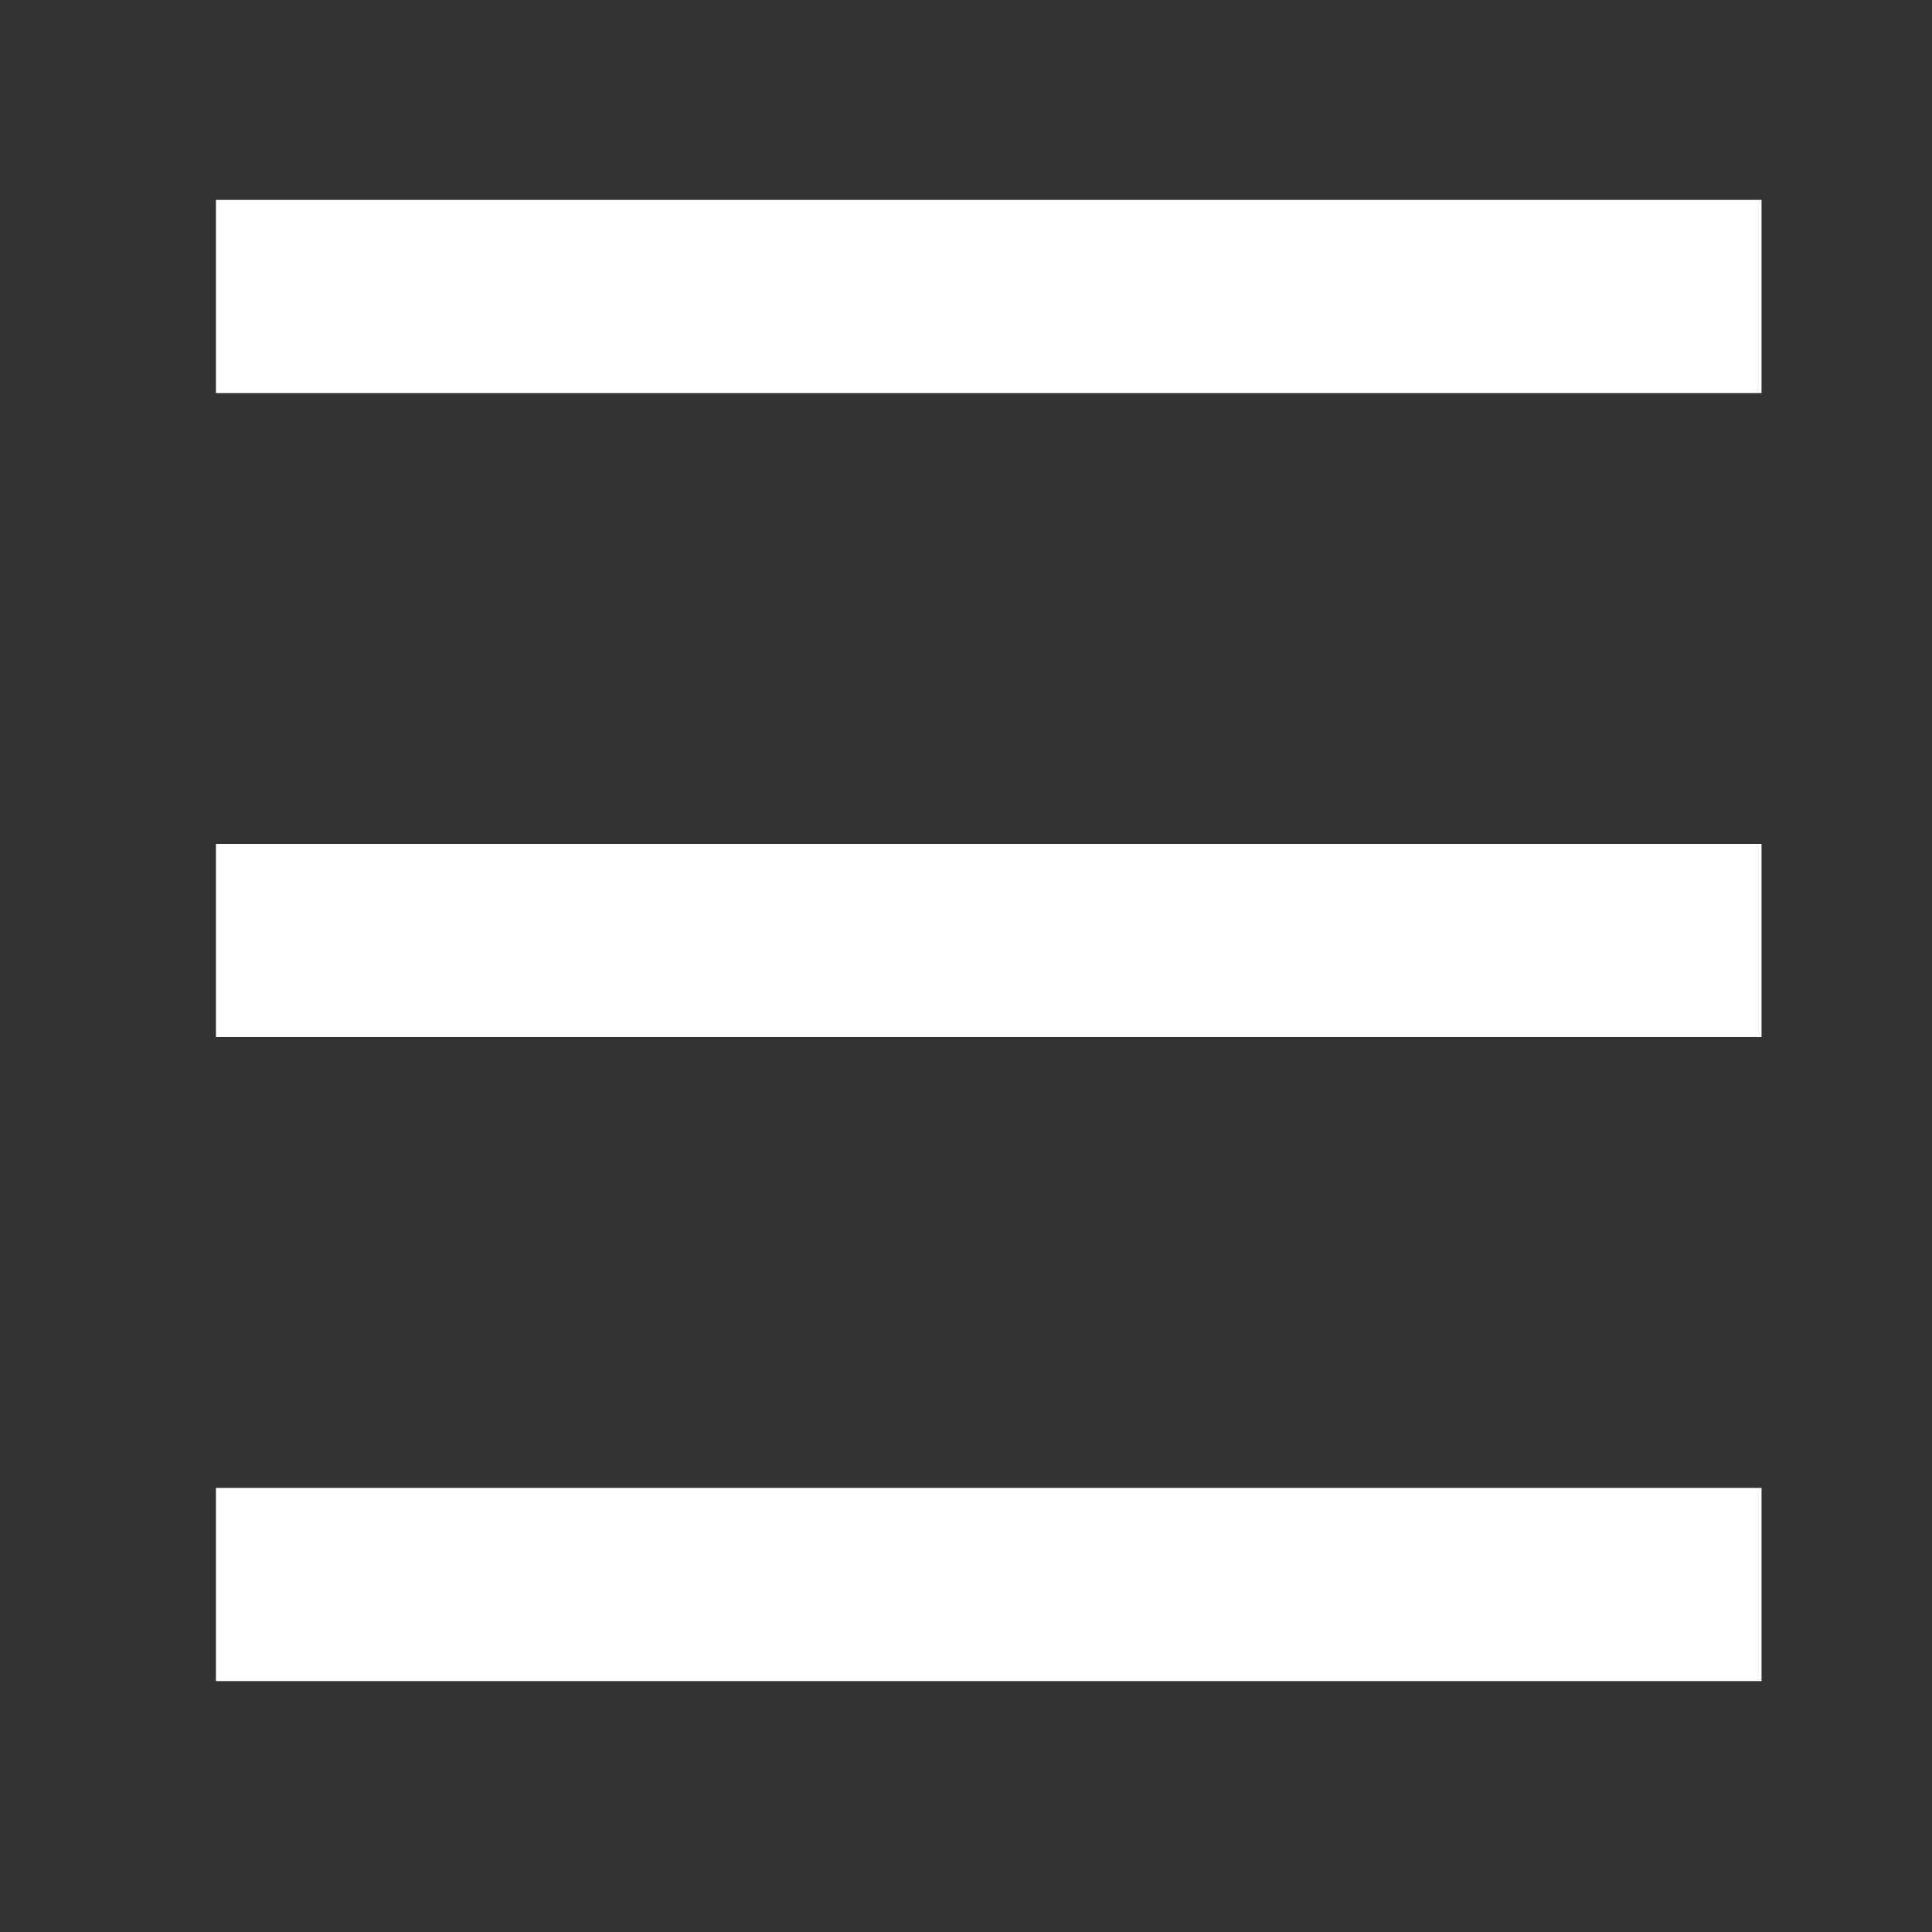
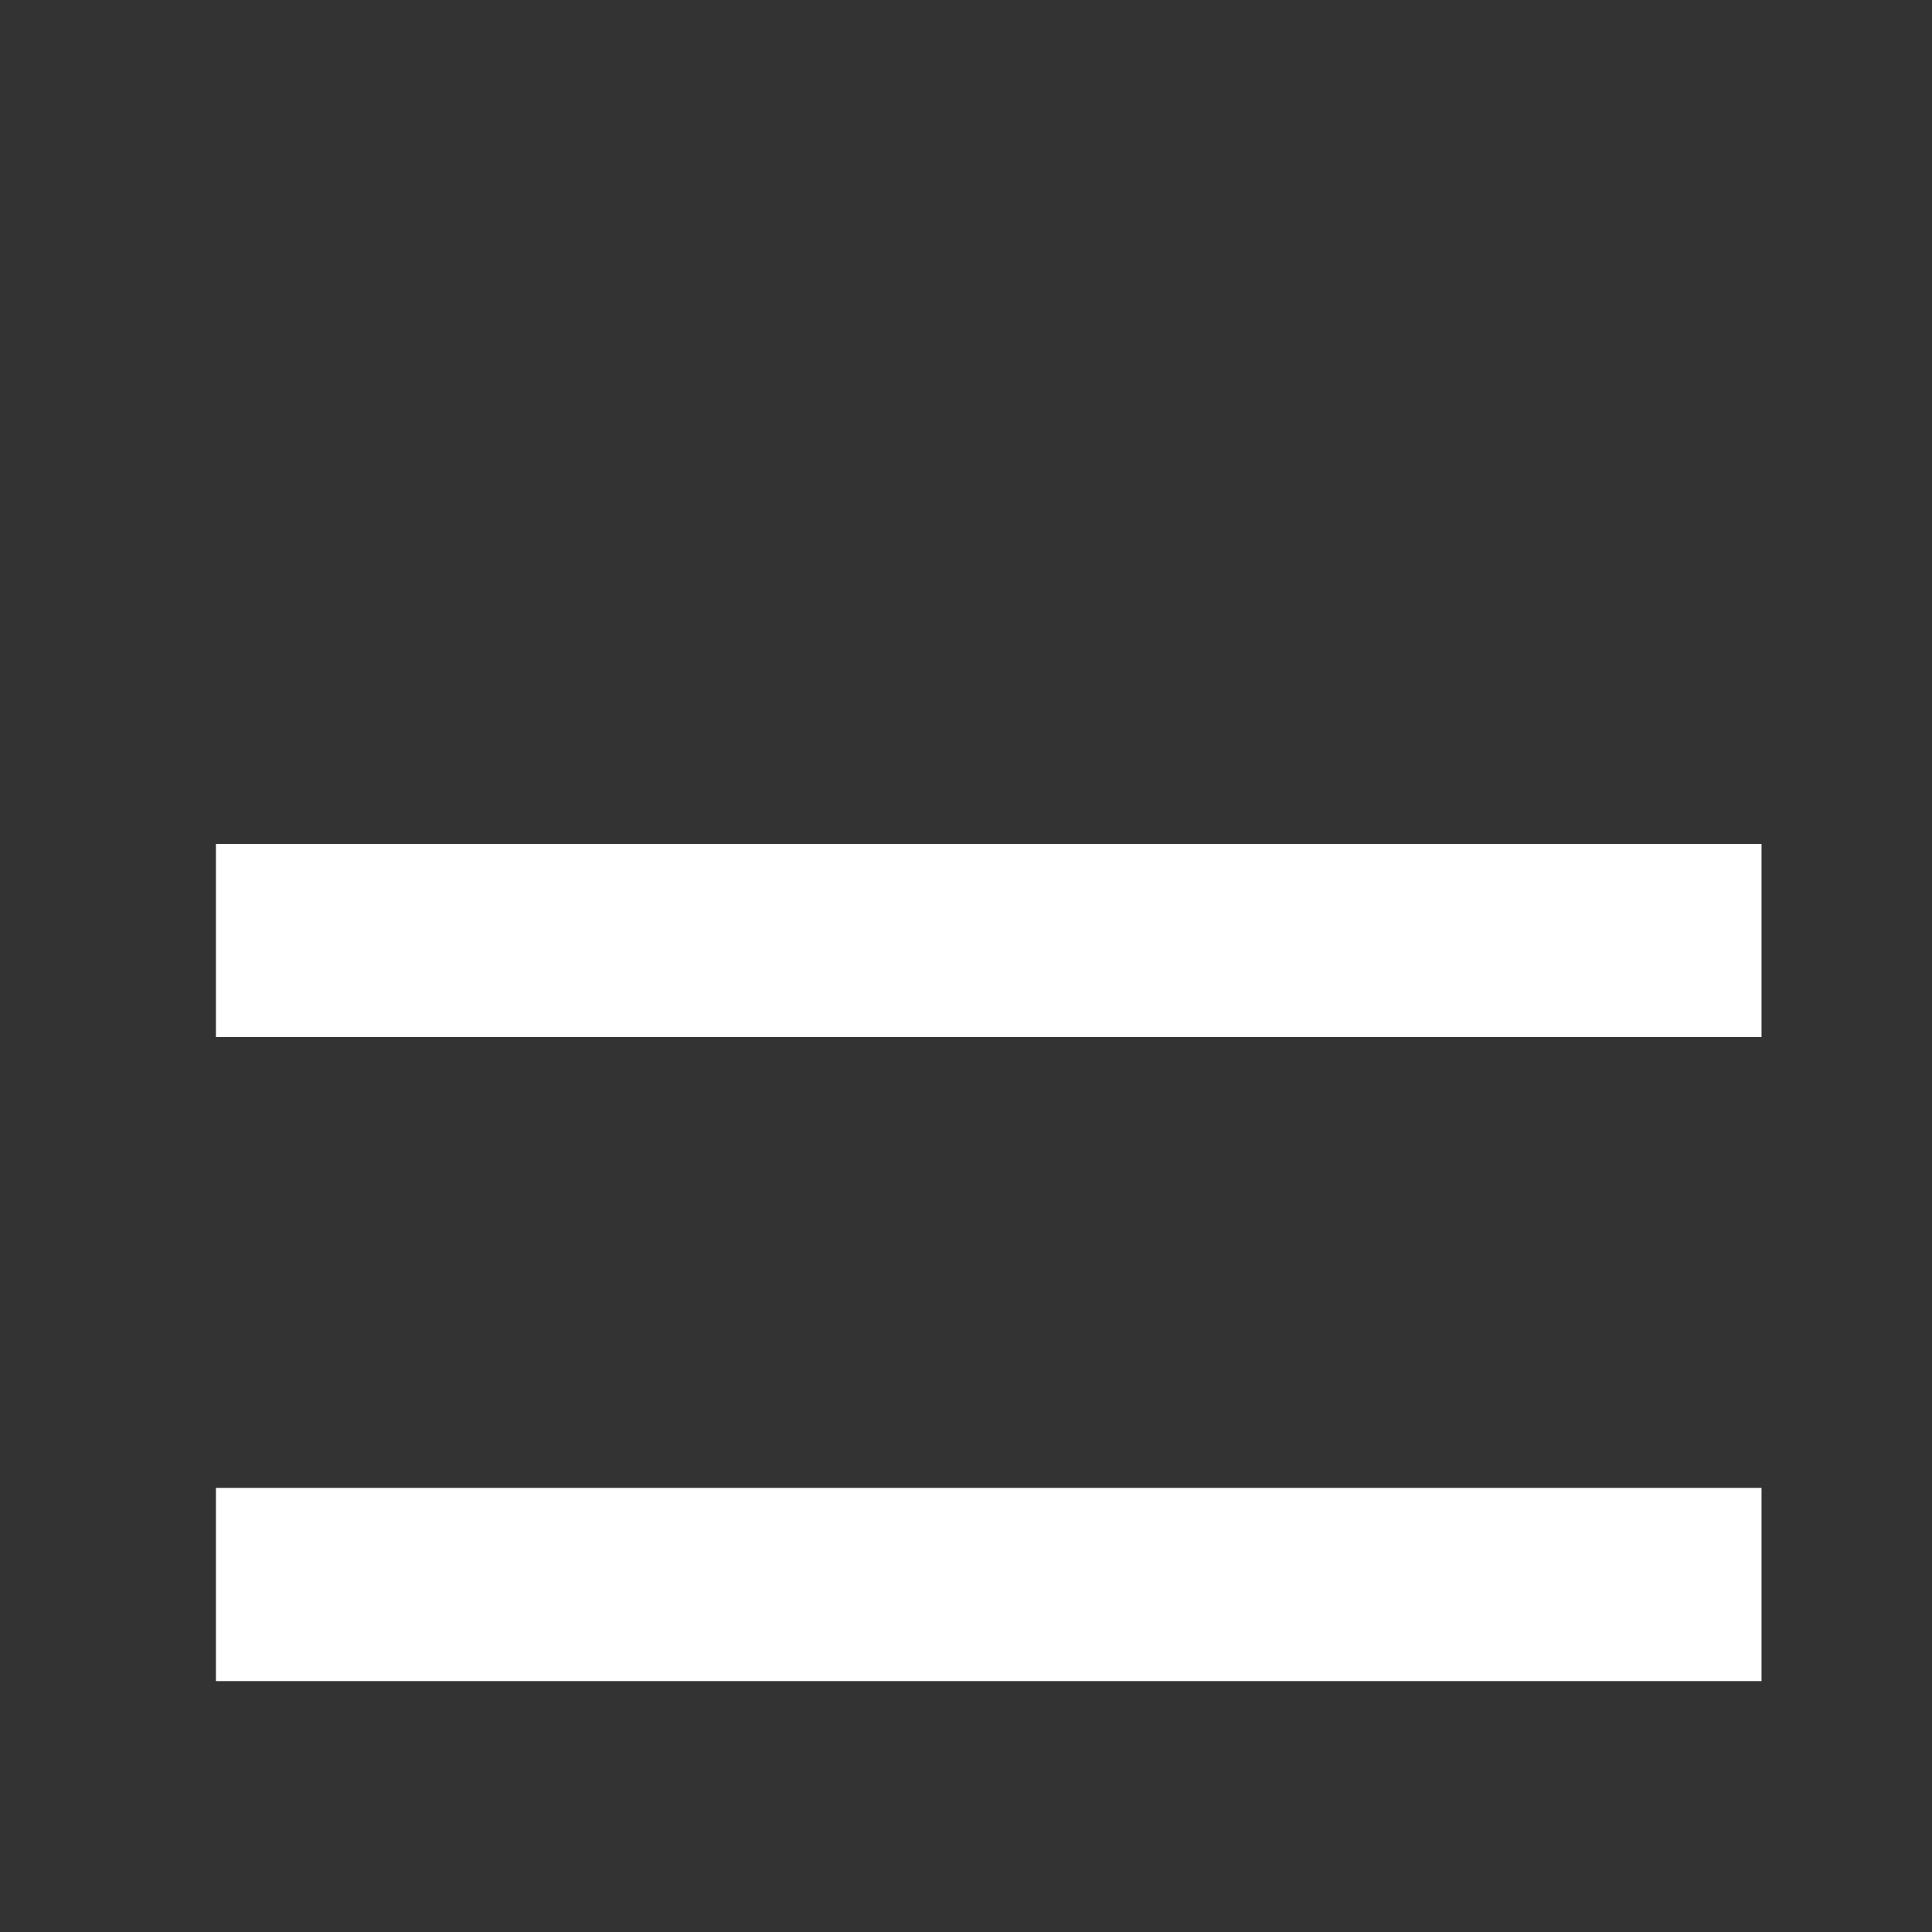
<svg xmlns="http://www.w3.org/2000/svg" version="1.1" x="0px" y="0px" width="30px" height="30px" viewBox="0 0 30 30" enable-background="new 0 0 30 30" xml:space="preserve">
  <rect x="0" y="0" width="30" height="30" fill="#333333" stroke="none" />
  <g id="Layer_1">
    <g display="none">
-       <rect x="2.353" y="-111.896" display="inline" opacity="0.6" fill="#F15A24" width="12" height="15973" />
-     </g>
+       </g>
  </g>
  <g id="BR4">
</g>
  <g id="BR3">
</g>
  <g id="BR2">
</g>
  <g id="BR1">
    <g>
      <g>
-         <rect x="3.353" y="3.104" fill="#FFFFFF" width="24" height="3" />
        <rect x="3.353" y="13.104" fill="#FFFFFF" width="24" height="3" />
        <rect x="3.353" y="23.104" fill="#FFFFFF" width="24" height="3" />
      </g>
    </g>
  </g>
  <g id="Menu">
</g>
  <g id="Columns" display="none">
</g>
  <g id="Spacing" display="none">
</g>
  <g id="visual_spacing" display="none">
    <rect x="3.353" y="-28.896" display="inline" fill="#00567D" width="30" height="30" />
  </g>
  <g id="Spec" display="none">
</g>
  <g id="Creative_Commons_License">
</g>
</svg>